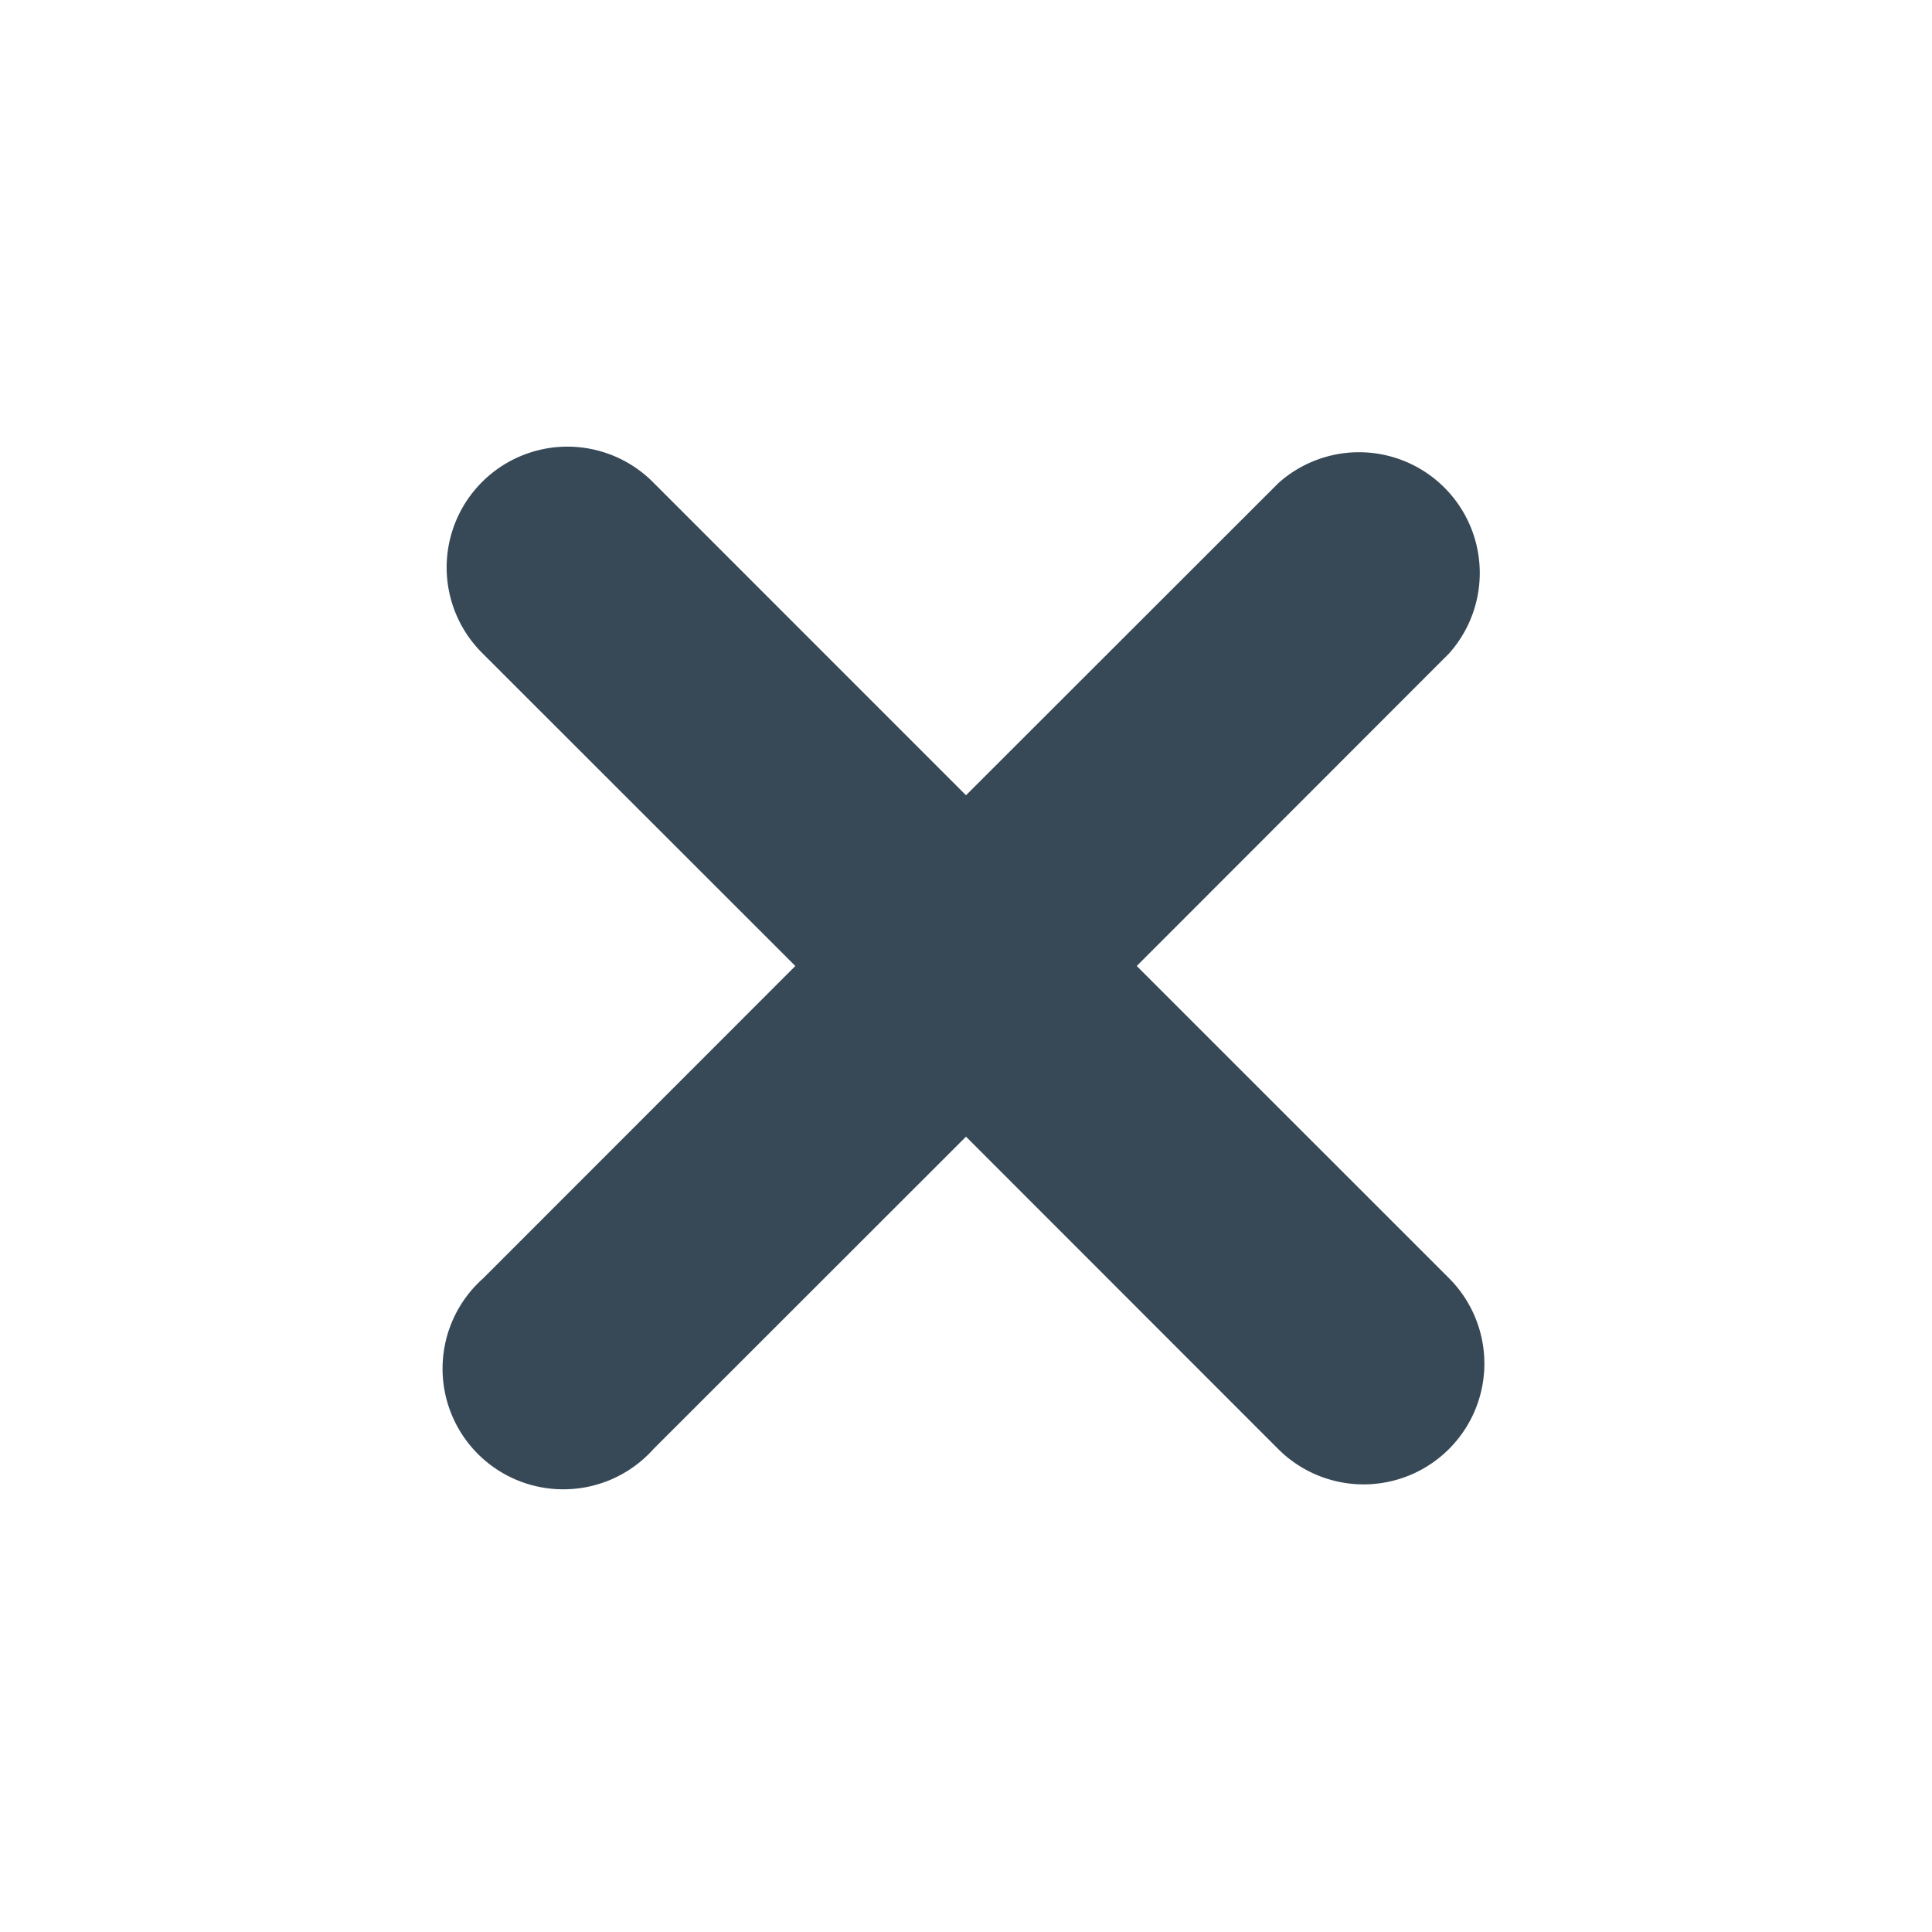
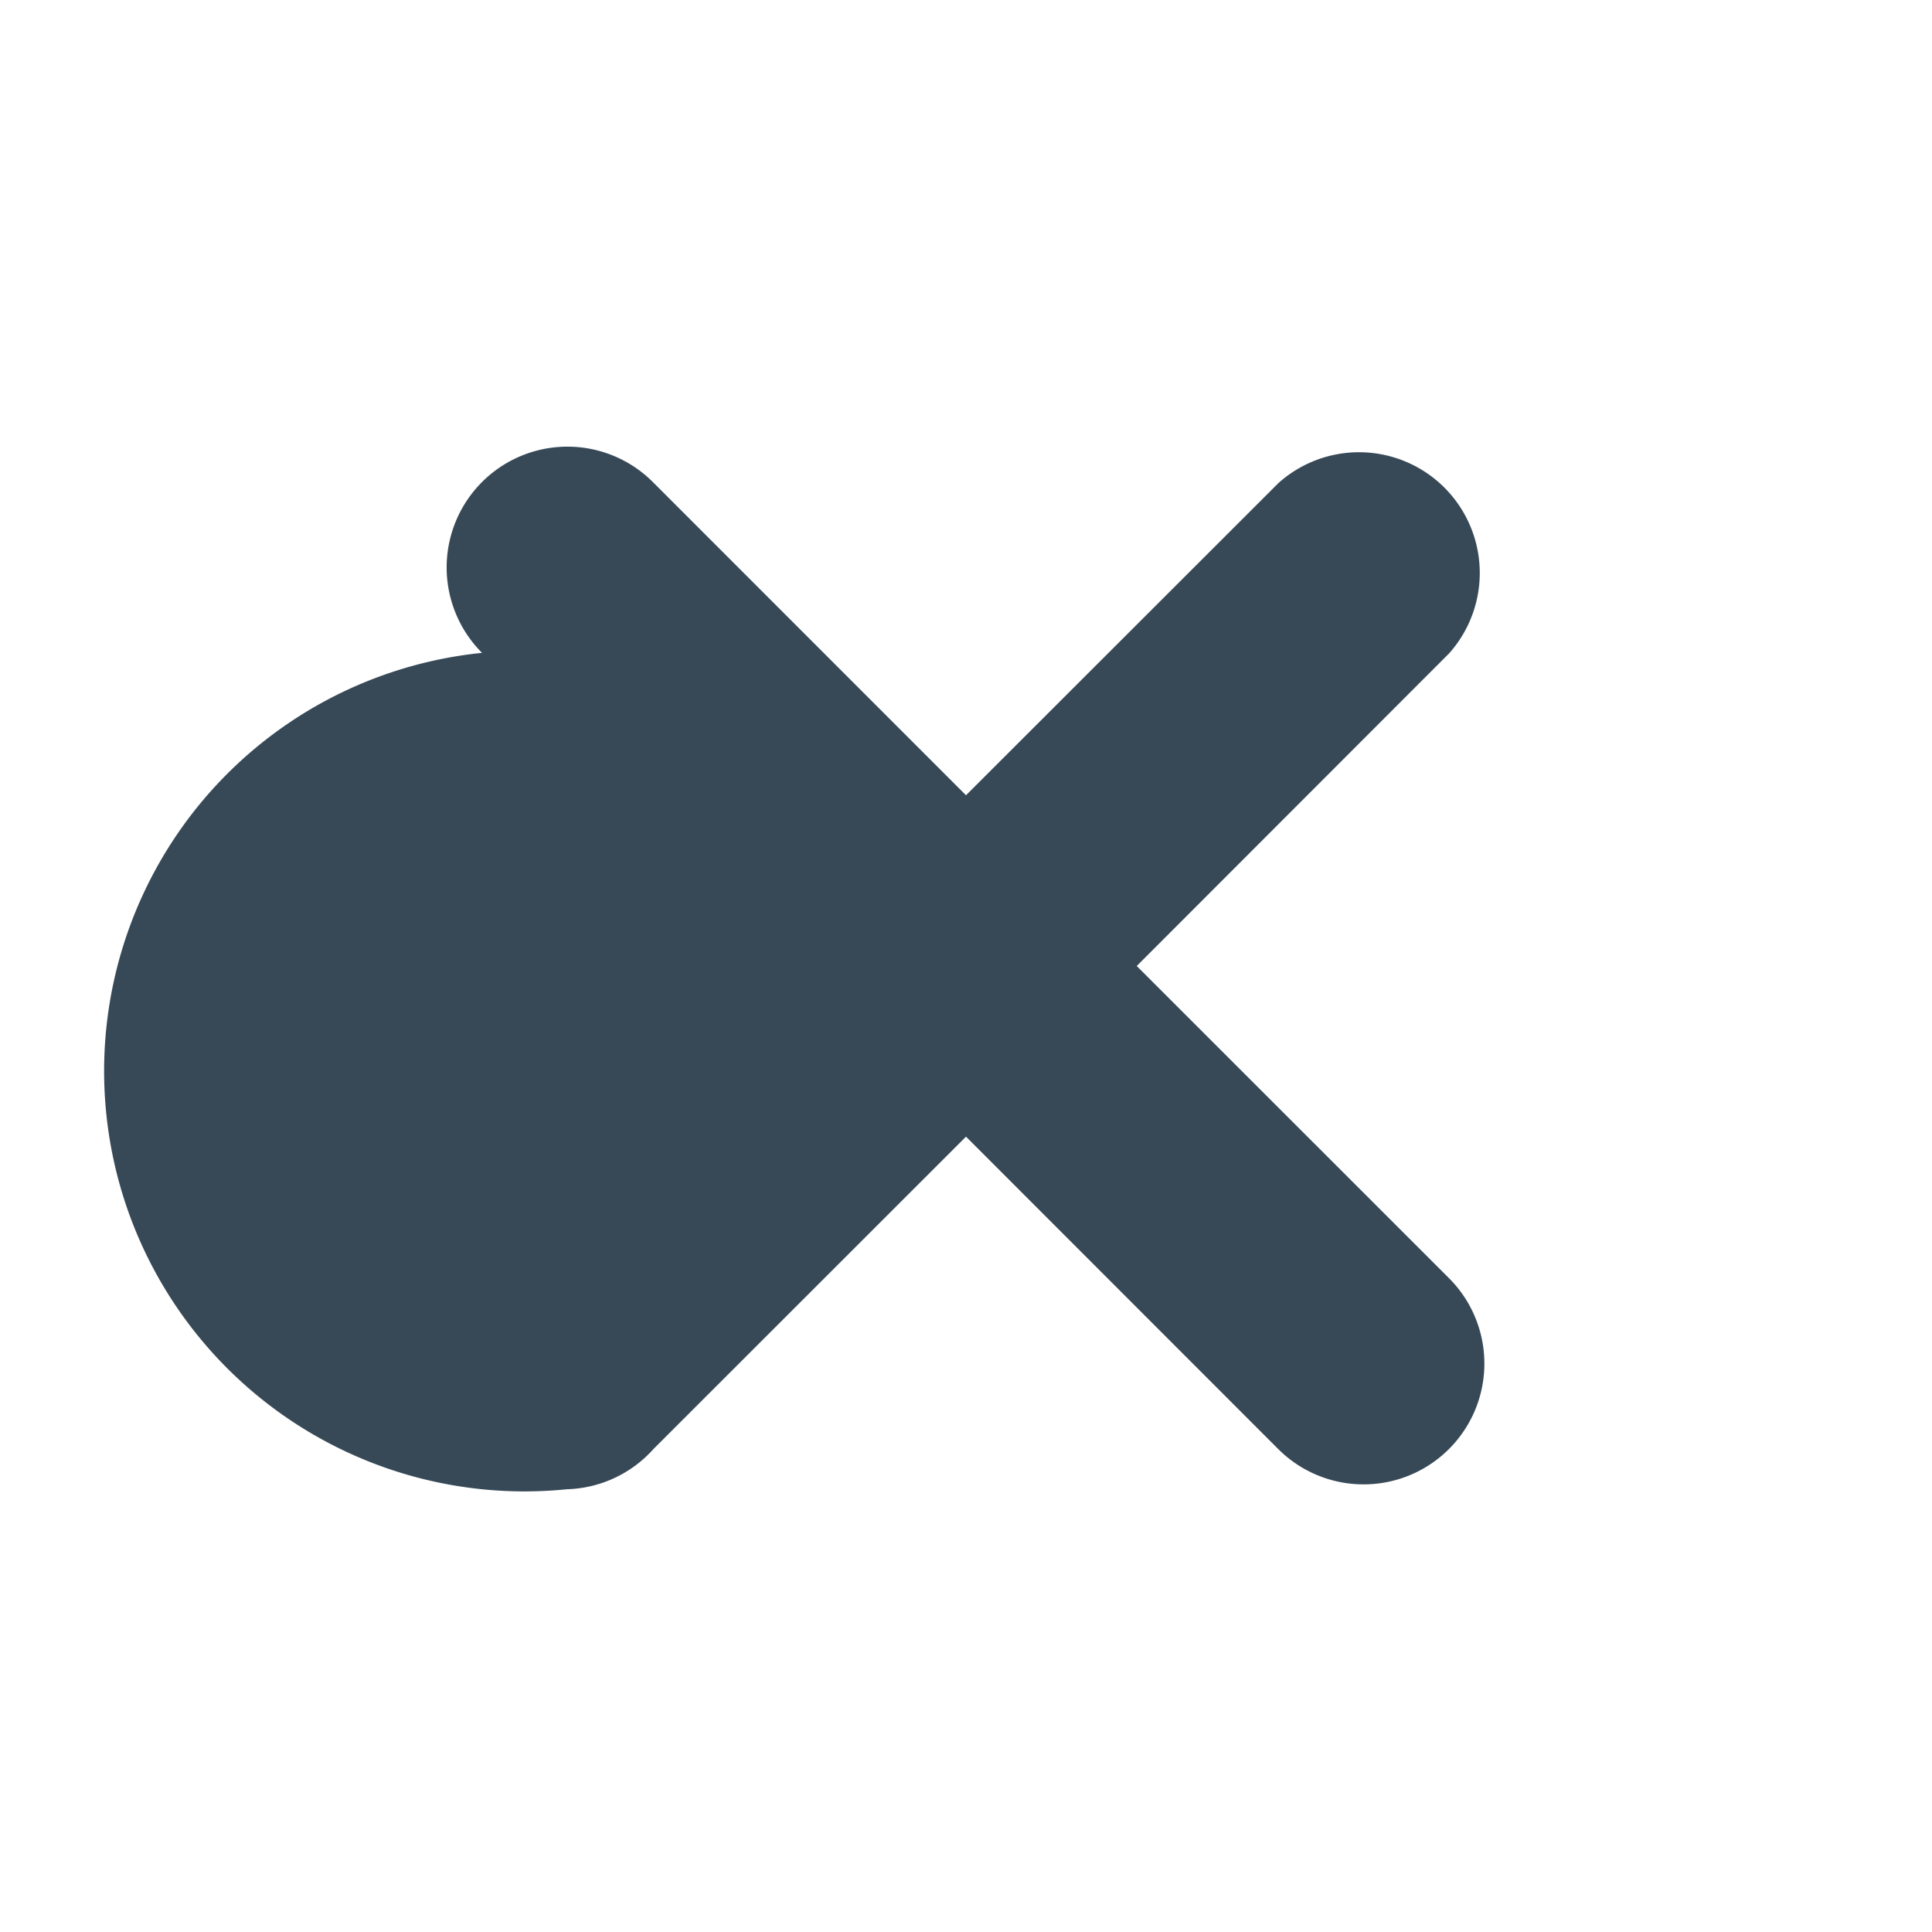
<svg xmlns="http://www.w3.org/2000/svg" width="24" height="24" fill="none">
-   <path fill="#374957" d="m14.121 12 3.88-3.883A1.5 1.5 0 0 0 15.882 6L12 9.879 8.11 5.988A1.5 1.5 0 0 0 5.988 8.11L9.88 12 6 15.882A1.499 1.499 0 0 0 7.042 18.5a1.5 1.5 0 0 0 1.076-.5L12 14.12 15.878 18A1.5 1.5 0 0 0 18 15.878z" />
+   <path fill="#374957" d="m14.121 12 3.88-3.883A1.5 1.5 0 0 0 15.882 6L12 9.879 8.11 5.988A1.5 1.5 0 0 0 5.988 8.11A1.499 1.499 0 0 0 7.042 18.5a1.5 1.5 0 0 0 1.076-.5L12 14.12 15.878 18A1.5 1.5 0 0 0 18 15.878z" />
</svg>